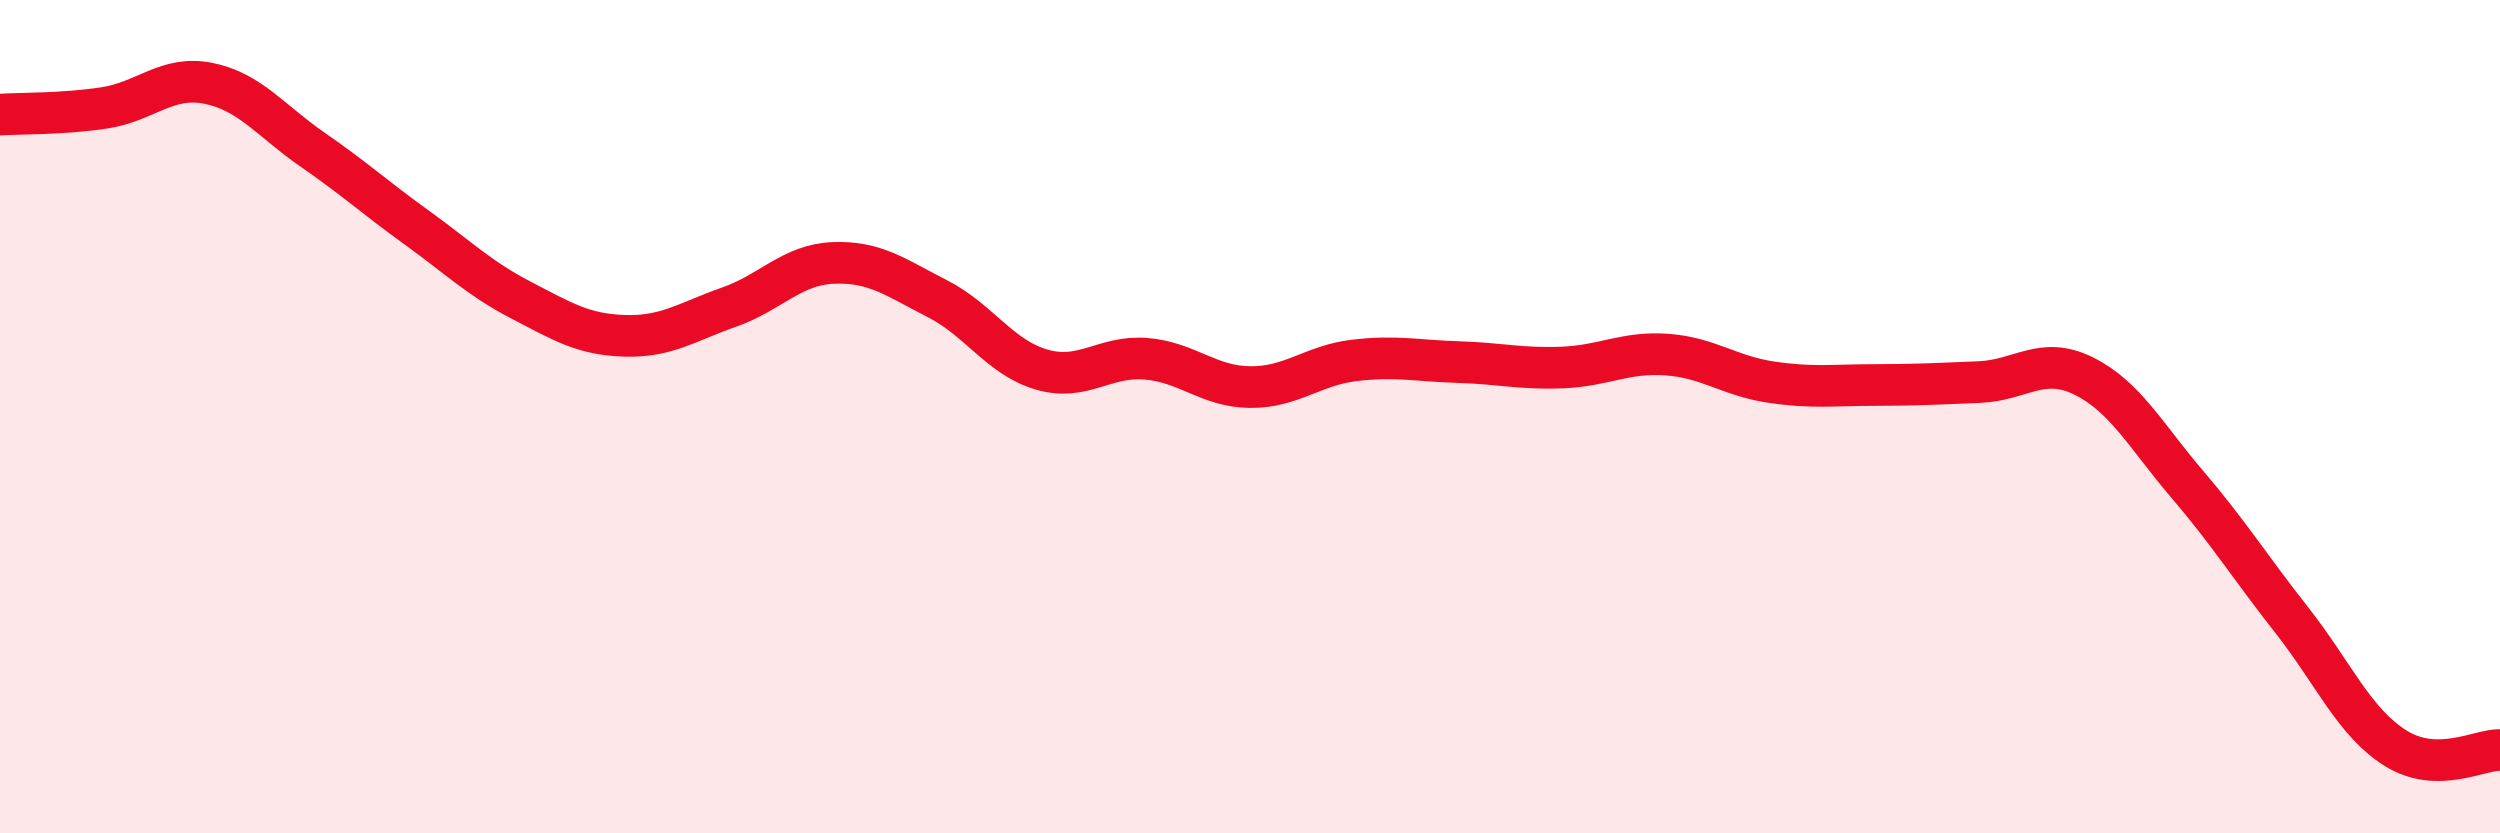
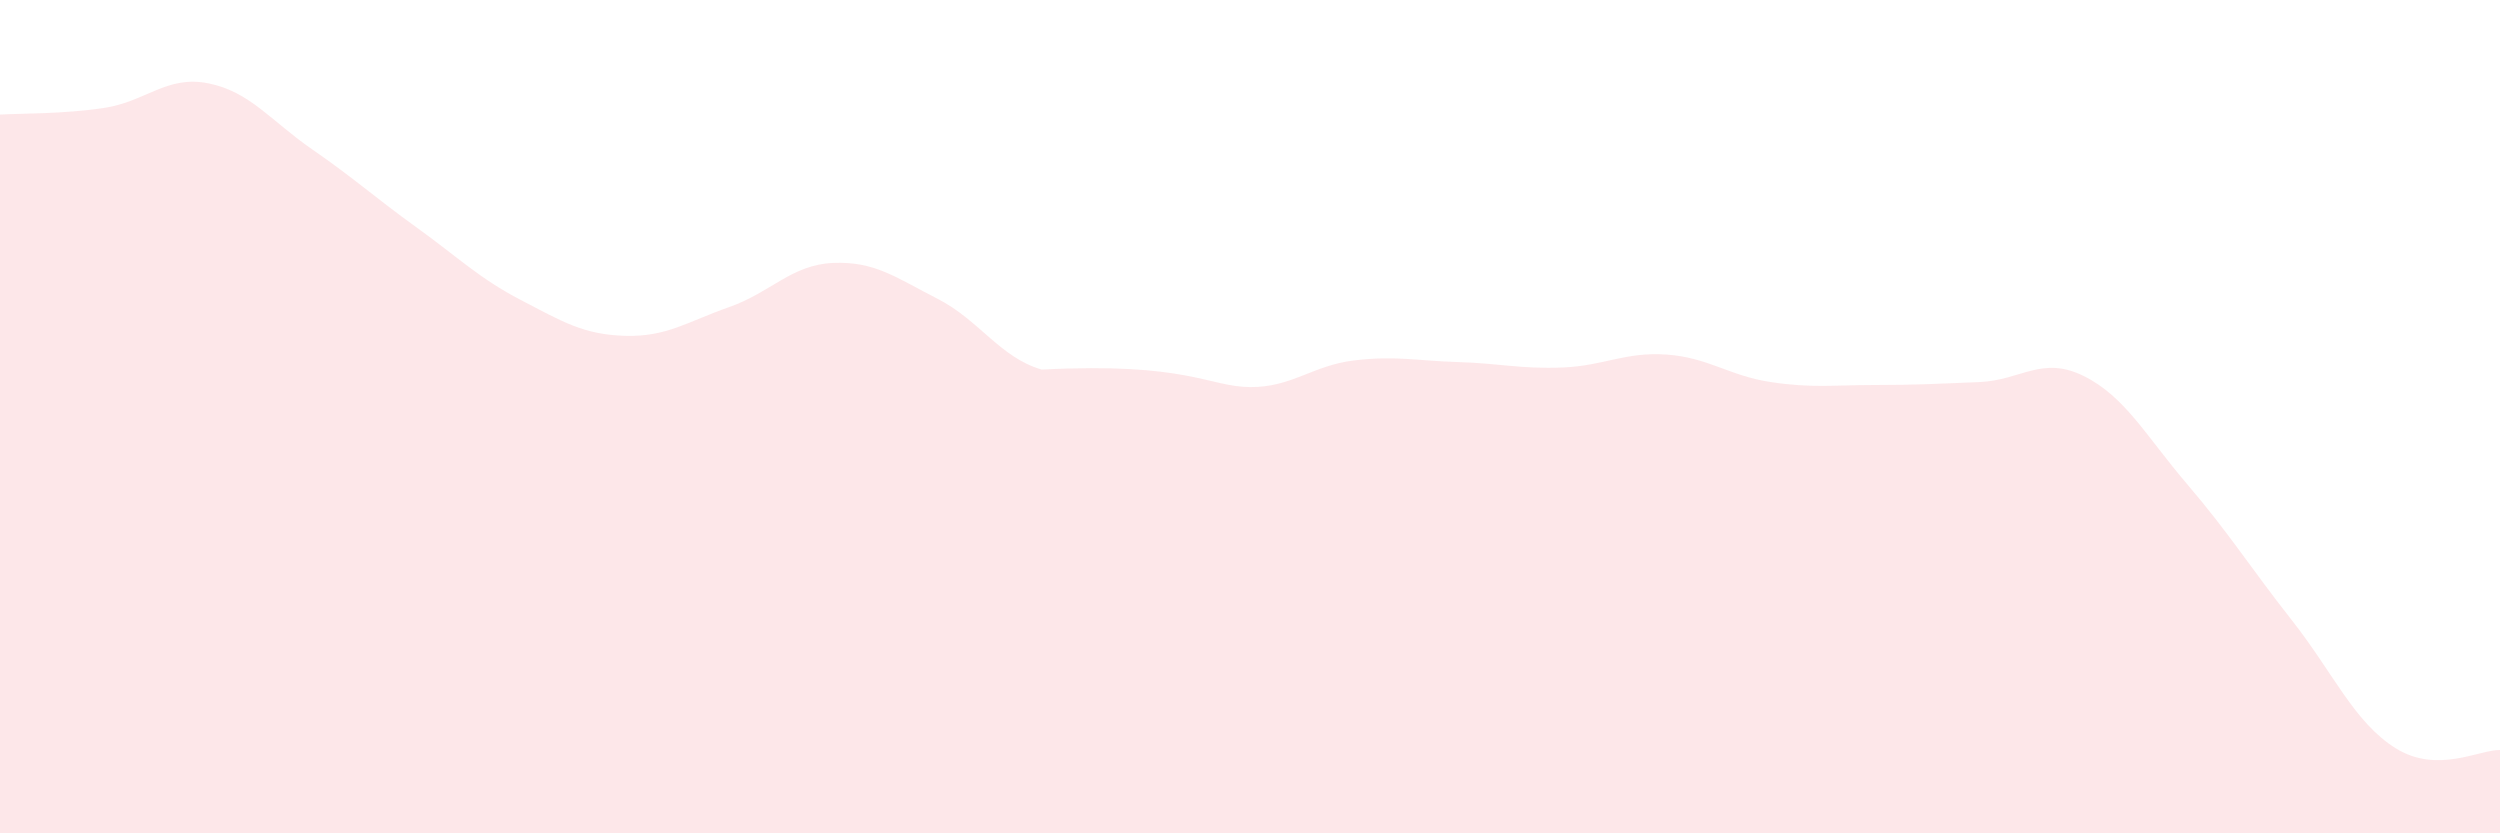
<svg xmlns="http://www.w3.org/2000/svg" width="60" height="20" viewBox="0 0 60 20">
-   <path d="M 0,2.75 C 0.5,2.72 1.5,2.74 2.5,2.59 C 3.5,2.44 4,1.8 5,2 C 6,2.2 6.5,2.9 7.5,3.59 C 8.5,4.28 9,4.74 10,5.46 C 11,6.18 11.5,6.68 12.5,7.2 C 13.5,7.72 14,8.03 15,8.06 C 16,8.09 16.5,7.72 17.5,7.37 C 18.5,7.02 19,6.35 20,6.31 C 21,6.27 21.5,6.66 22.5,7.17 C 23.5,7.68 24,8.58 25,8.87 C 26,9.16 26.5,8.53 27.5,8.61 C 28.5,8.69 29,9.28 30,9.29 C 31,9.3 31.5,8.77 32.5,8.65 C 33.5,8.53 34,8.66 35,8.69 C 36,8.72 36.5,8.86 37.5,8.82 C 38.5,8.78 39,8.44 40,8.51 C 41,8.58 41.5,9.02 42.5,9.17 C 43.5,9.32 44,9.24 45,9.24 C 46,9.24 46.5,9.21 47.5,9.17 C 48.5,9.13 49,8.53 50,9.02 C 51,9.51 51.5,10.46 52.5,11.63 C 53.5,12.8 54,13.61 55,14.88 C 56,16.15 56.5,17.34 57.5,17.96 C 58.5,18.58 59.5,17.99 60,18L60 20L0 20Z" fill="#EB0A25" opacity="0.1" stroke-linecap="round" stroke-linejoin="round" />
-   <path d="M 0,2.75 C 0.5,2.72 1.5,2.74 2.5,2.59 C 3.5,2.44 4,1.8 5,2 C 6,2.2 6.5,2.9 7.5,3.59 C 8.5,4.28 9,4.74 10,5.46 C 11,6.18 11.5,6.68 12.5,7.2 C 13.5,7.72 14,8.03 15,8.06 C 16,8.09 16.5,7.72 17.5,7.37 C 18.5,7.02 19,6.35 20,6.31 C 21,6.27 21.5,6.66 22.5,7.17 C 23.5,7.68 24,8.58 25,8.87 C 26,9.16 26.5,8.53 27.5,8.61 C 28.5,8.69 29,9.28 30,9.29 C 31,9.3 31.5,8.77 32.5,8.65 C 33.5,8.53 34,8.66 35,8.69 C 36,8.72 36.5,8.86 37.5,8.82 C 38.5,8.78 39,8.44 40,8.51 C 41,8.58 41.5,9.02 42.5,9.17 C 43.5,9.32 44,9.24 45,9.24 C 46,9.24 46.5,9.21 47.5,9.17 C 48.5,9.13 49,8.53 50,9.02 C 51,9.51 51.5,10.46 52.5,11.63 C 53.5,12.8 54,13.61 55,14.88 C 56,16.15 56.5,17.34 57.5,17.96 C 58.5,18.58 59.5,17.99 60,18" stroke="#EB0A25" stroke-width="1" fill="none" stroke-linecap="round" stroke-linejoin="round" />
+   <path d="M 0,2.75 C 0.5,2.72 1.5,2.74 2.5,2.59 C 3.5,2.44 4,1.8 5,2 C 6,2.2 6.5,2.9 7.5,3.59 C 8.5,4.28 9,4.74 10,5.46 C 11,6.18 11.5,6.68 12.5,7.2 C 13.5,7.72 14,8.03 15,8.06 C 16,8.09 16.5,7.72 17.5,7.37 C 18.5,7.02 19,6.35 20,6.31 C 21,6.27 21.5,6.66 22.5,7.17 C 23.5,7.68 24,8.58 25,8.87 C 28.5,8.69 29,9.28 30,9.29 C 31,9.3 31.5,8.77 32.5,8.65 C 33.5,8.53 34,8.66 35,8.69 C 36,8.72 36.5,8.86 37.5,8.82 C 38.5,8.78 39,8.44 40,8.51 C 41,8.58 41.5,9.02 42.5,9.17 C 43.5,9.32 44,9.24 45,9.24 C 46,9.24 46.5,9.21 47.5,9.17 C 48.5,9.13 49,8.53 50,9.02 C 51,9.51 51.5,10.46 52.5,11.63 C 53.5,12.8 54,13.61 55,14.88 C 56,16.15 56.5,17.34 57.5,17.96 C 58.5,18.58 59.5,17.99 60,18L60 20L0 20Z" fill="#EB0A25" opacity="0.1" stroke-linecap="round" stroke-linejoin="round" />
</svg>